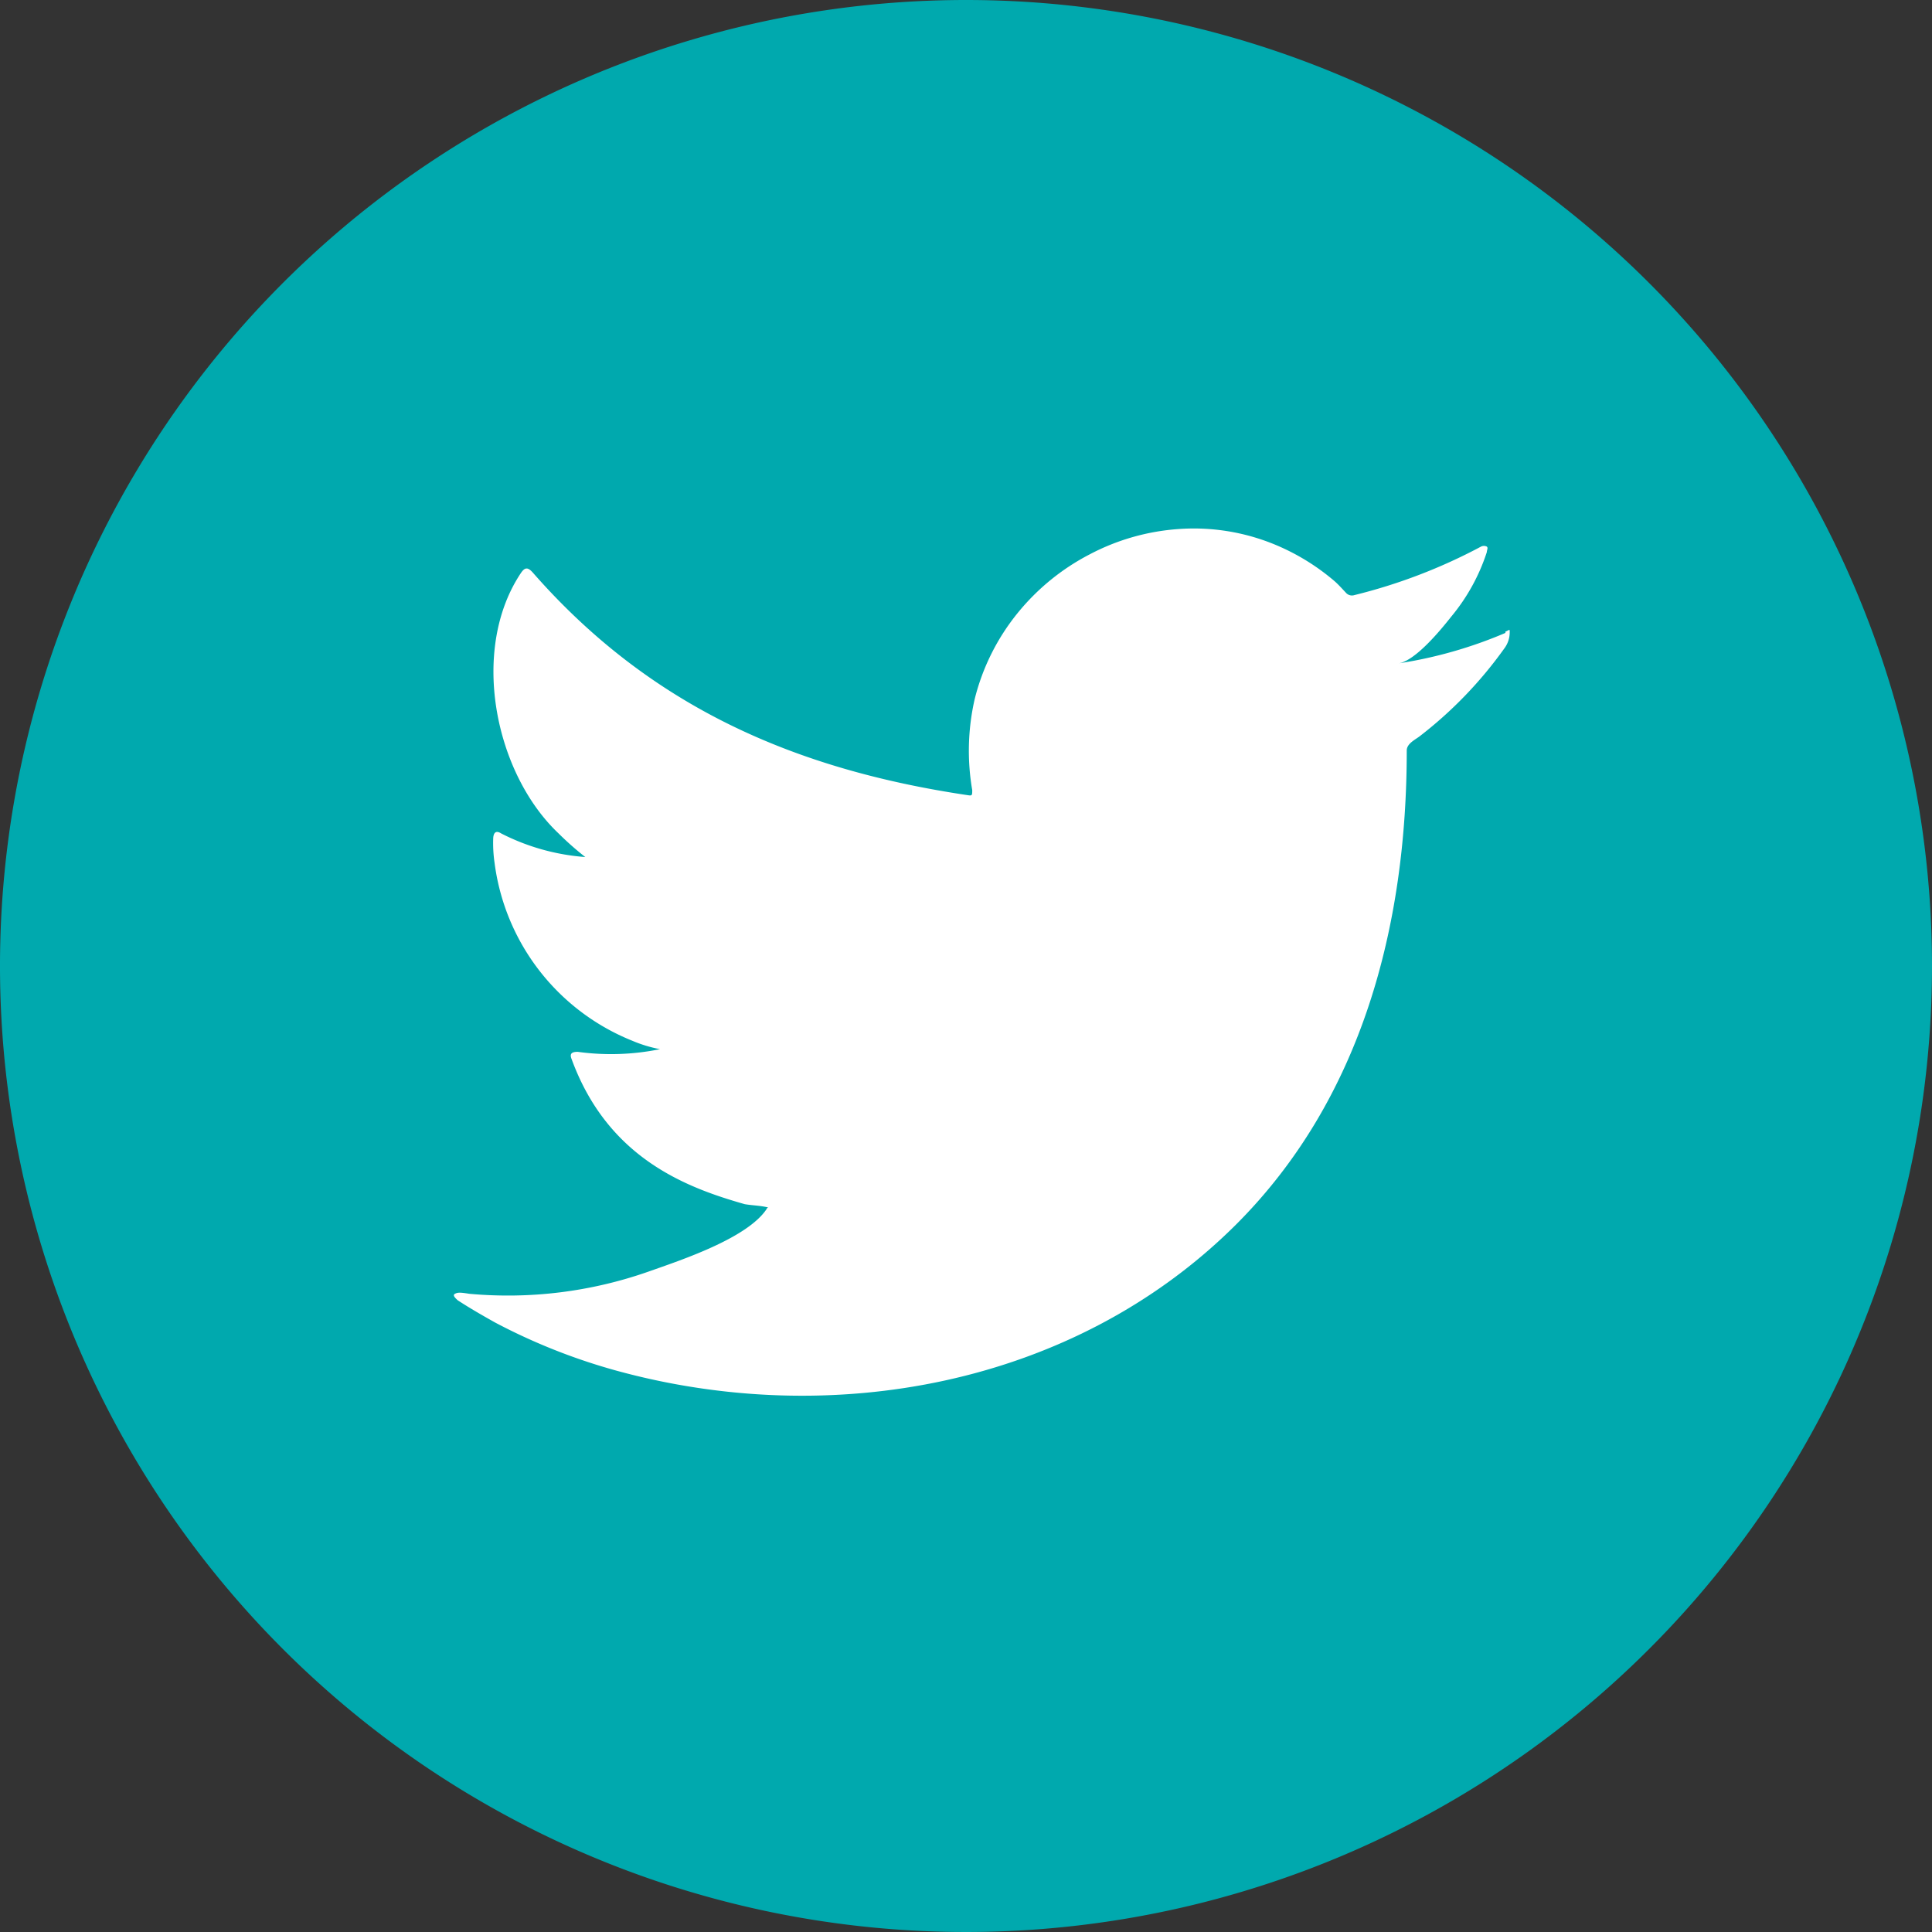
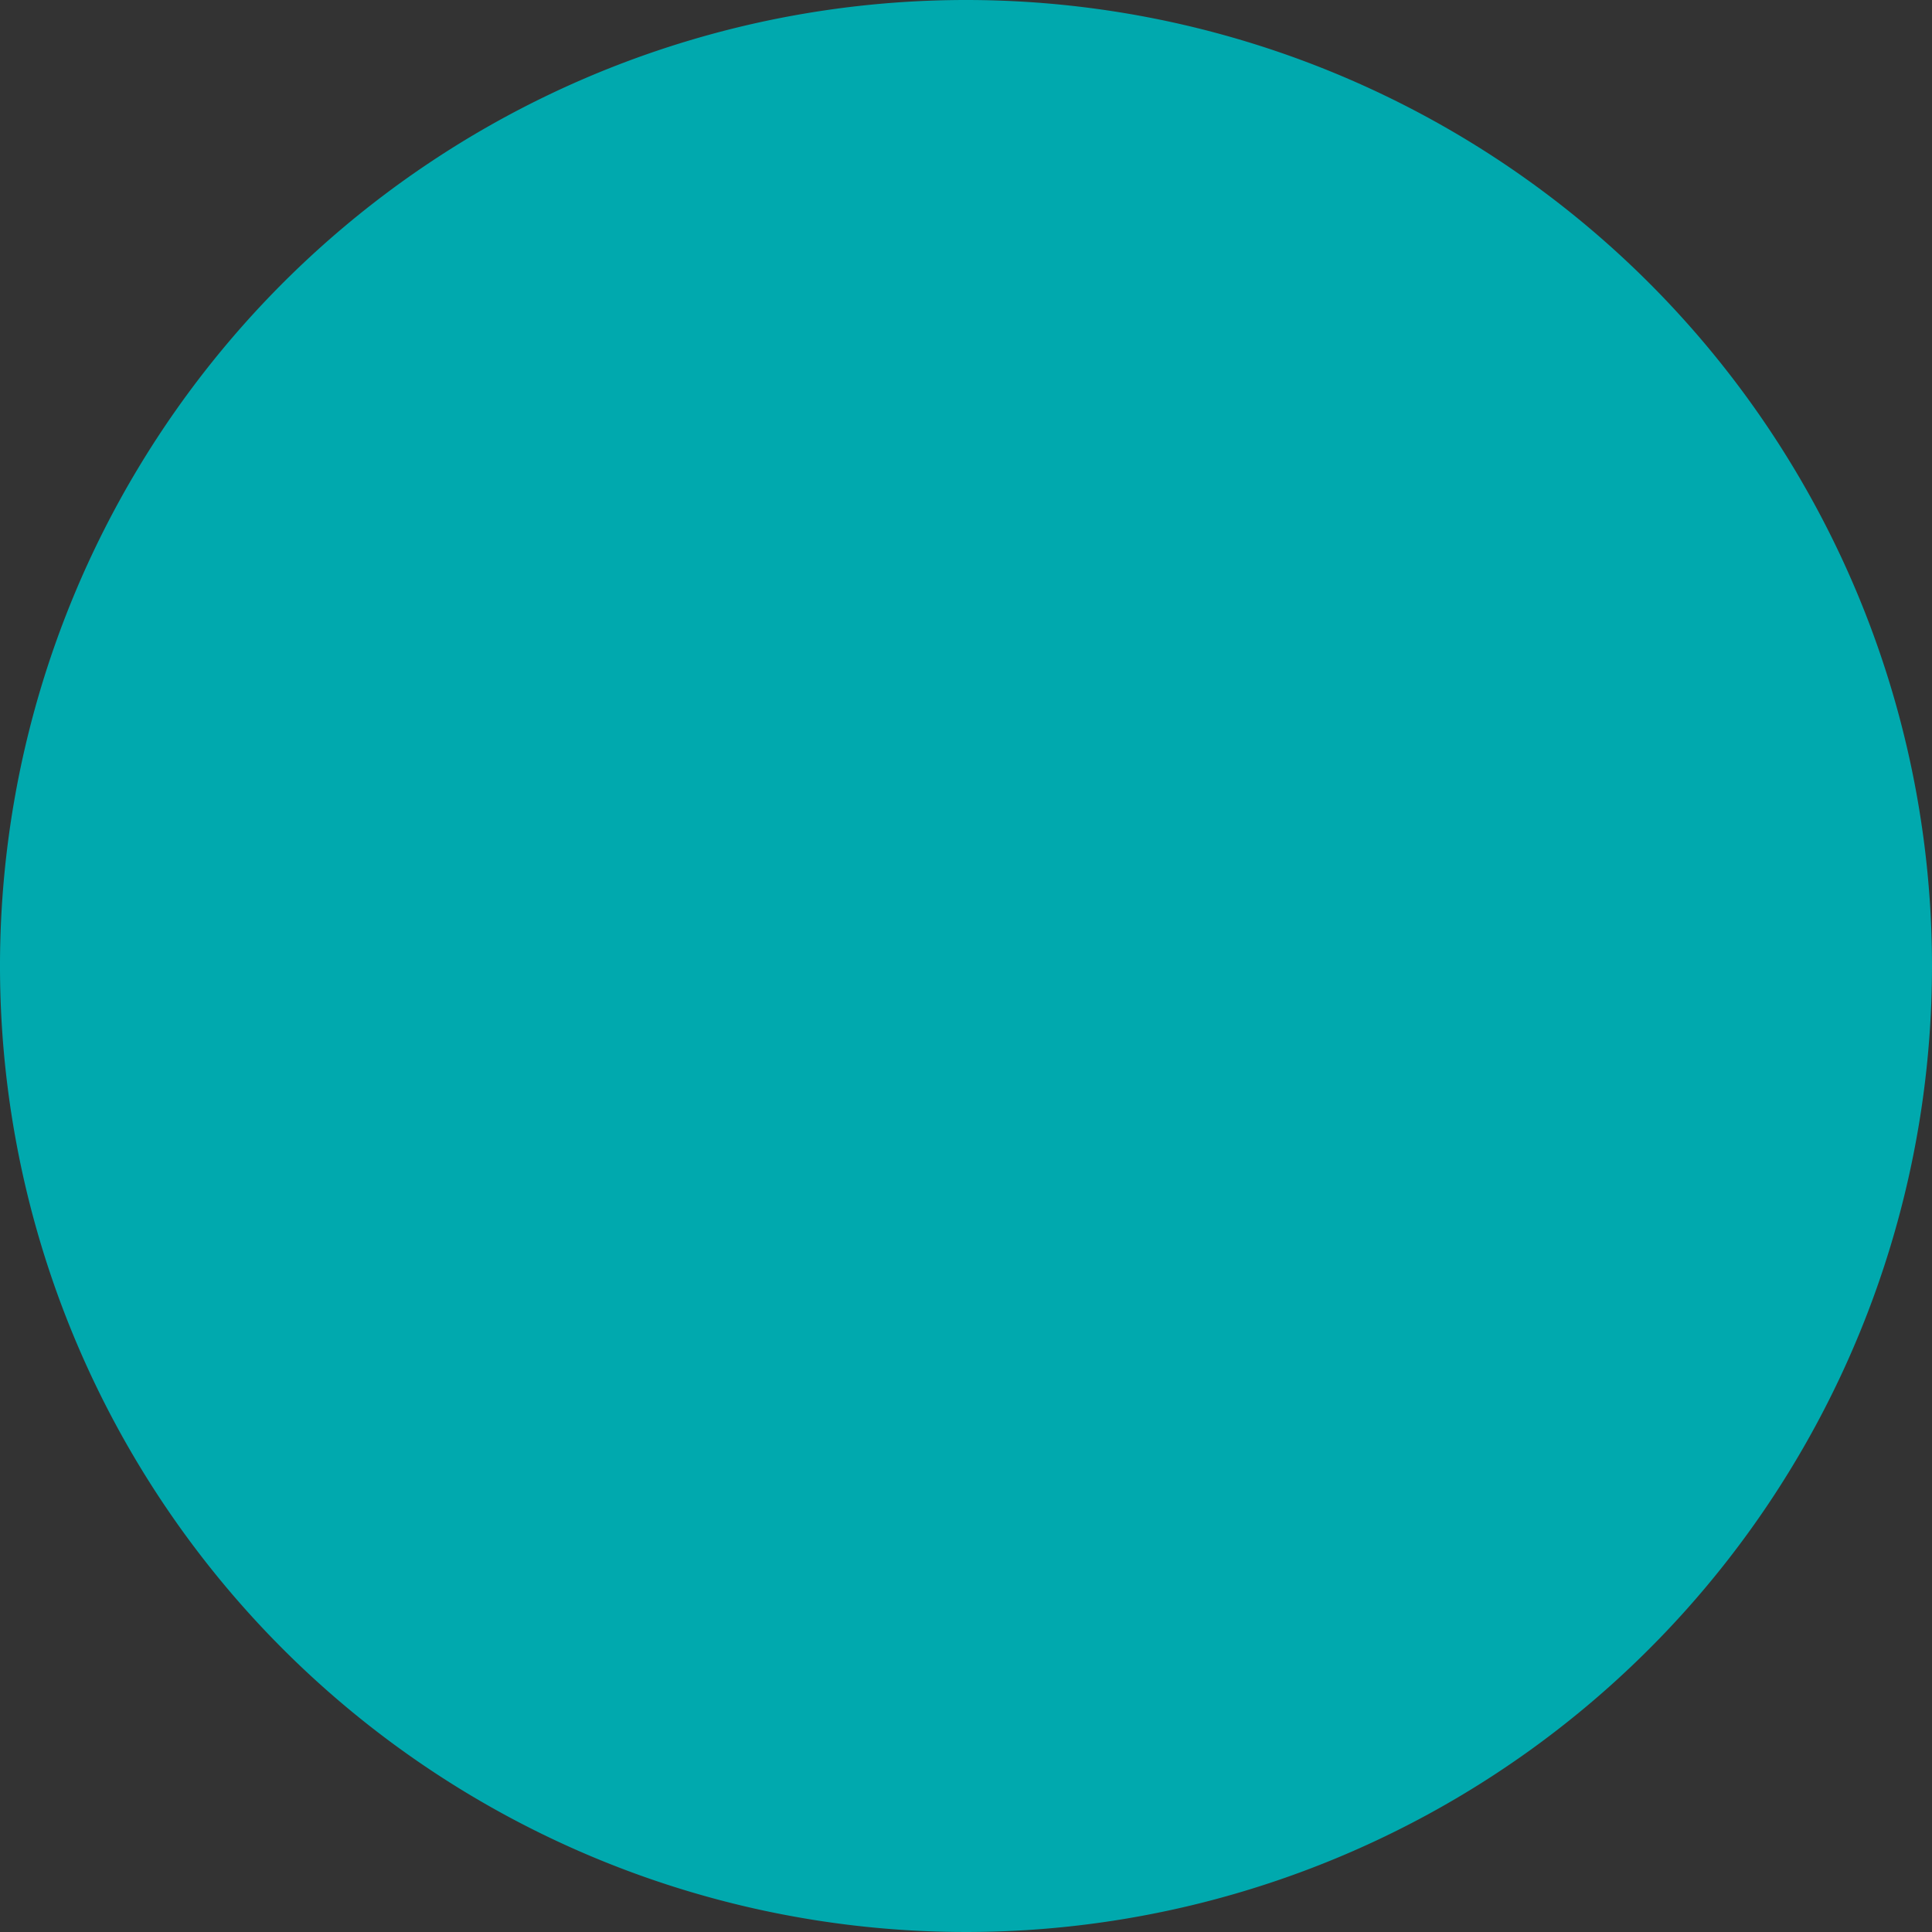
<svg xmlns="http://www.w3.org/2000/svg" viewBox="0 0 86.88 86.88">
  <rect x="0" y="0" width="86.88" height="86.88" fill="#333333" stroke="none" />
  <defs>
    <style>.cls-1{fill:#00a9ae;}.cls-2{fill:#fff;}</style>
  </defs>
  <g id="Layer_2" data-name="Layer 2">
    <g id="Layer_1-2" data-name="Layer 1">
      <path class="cls-1" d="M86.88,43.44A43.44,43.44,0,1,1,43.44,0,43.44,43.44,0,0,1,86.88,43.44" />
-       <path class="cls-2" d="M67.7,28.46a19.84,19.84,0,0,1-4.8,1.37c.77-.13,1.91-1.53,2.36-2.1a8.77,8.77,0,0,0,1.6-2.9c0-.09.07-.19,0-.25a.29.29,0,0,0-.26,0,24.51,24.51,0,0,1-5.69,2.18.36.36,0,0,1-.39-.11c-.17-.18-.33-.36-.5-.51a10,10,0,0,0-2.76-1.68A9.55,9.55,0,0,0,53,23.79a10.06,10.06,0,0,0-4,1.14,10.24,10.24,0,0,0-3.24,2.64,9.94,9.94,0,0,0-1.93,3.87,10.43,10.43,0,0,0-.11,4.09c0,.23,0,.26-.19.23-7.82-1.16-14.3-4-19.56-10-.23-.26-.36-.26-.54,0-2.31,3.45-1.19,9,1.69,11.72a13.56,13.56,0,0,0,1.2,1.06,9.89,9.89,0,0,1-3.78-1.06c-.22-.14-.34-.06-.36.2a6.15,6.15,0,0,0,.06,1.12,10,10,0,0,0,6.19,8,6,6,0,0,0,1.25.38,11,11,0,0,1-3.7.12c-.27,0-.38.08-.27.34,1.63,4.44,5.14,5.76,7.78,6.51.35.06.7.06,1.06.15,0,0-.05,0-.07.06-.87,1.33-3.9,2.32-5.31,2.82a19.08,19.08,0,0,1-8.07,1c-.43-.07-.52-.06-.64,0s0,.18.12.29c.55.36,1.11.68,1.68,1a27,27,0,0,0,5.4,2.15c9.69,2.68,20.61.71,27.89-6.52,5.71-5.68,7.71-13.51,7.71-21.35,0-.31.37-.48.58-.64a18.69,18.69,0,0,0,3.8-3.94,1.21,1.21,0,0,0,.25-.76v0c0-.13,0-.09-.2,0" />
    </g>
  </g>
</svg>